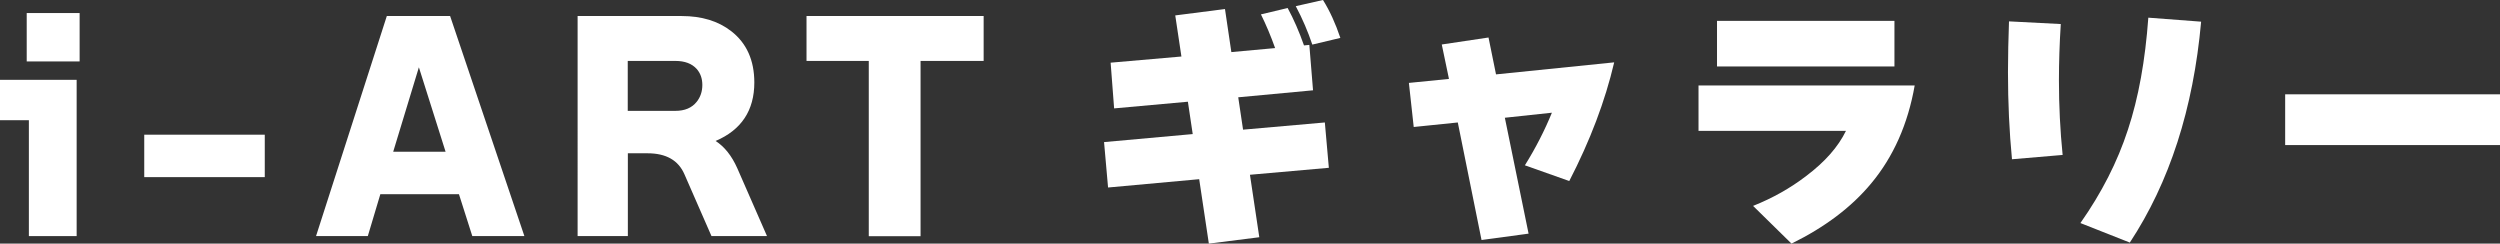
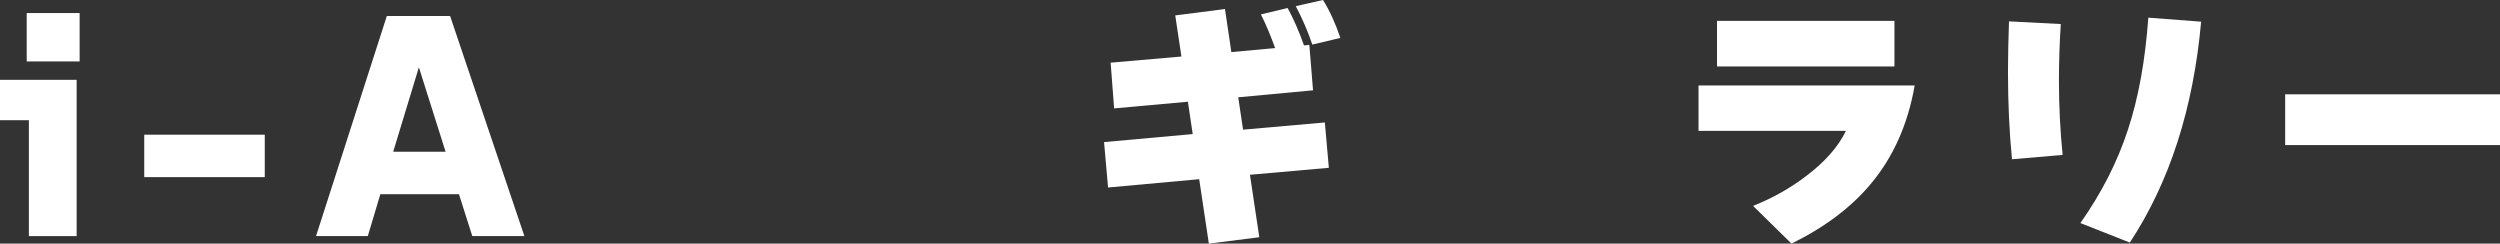
<svg xmlns="http://www.w3.org/2000/svg" id="_レイヤー_2" data-name="レイヤー 2" viewBox="0 0 243.33 23.71">
  <rect x="0" y="0" width="243.33" height="23.71" fill="#333333" stroke="none" />
  <defs>
    <style>
      .cls-1 {
        fill: #fff;
      }
    </style>
  </defs>
  <g id="PC">
    <g id="gallery">
      <g>
        <path class="cls-1" d="M7.46,22.98H2.81v-11.28H0v-3.93h7.46v15.21ZM7.75,5.98H2.6V1.27h5.15v4.71Z" />
        <path class="cls-1" d="M25.77,17.24h-11.73v-4.13h11.73v4.13Z" />
        <path class="cls-1" d="M51.04,22.98h-5.07l-1.3-4.08h-7.65l-1.22,4.08h-5.04L37.65,1.56h6.16l7.23,21.42ZM43.37,14.77l-2.6-8.22-2.5,8.22h5.1Z" />
-         <path class="cls-1" d="M74.63,22.98h-5.38l-2.63-6.01c-.59-1.37-1.79-2.05-3.59-2.05h-1.92v8.06h-4.89V1.56h10.12c1.96,0,3.57.49,4.84,1.48,1.49,1.16,2.24,2.83,2.24,4.99,0,2.72-1.26,4.62-3.77,5.69.87.56,1.57,1.44,2.11,2.65l2.89,6.6ZM68.36,8.27c0-.62-.18-1.14-.55-1.56-.47-.52-1.16-.78-2.08-.78h-4.63v4.86h4.63c.92,0,1.61-.29,2.08-.88.36-.45.55-1,.55-1.64Z" />
-         <path class="cls-1" d="M95.74,5.93h-6.14v17.06h-5.04V5.93h-6.06V1.56h17.24v4.37Z" />
        <path class="cls-1" d="M129.36,16.33l-7.7.68.91,6.08-4.91.62-.94-6.27-8.87.81-.39-4.42,8.63-.78-.47-3.15-7.18.65-.34-4.45,6.89-.6-.6-4,4.84-.62.62,4.19,4.26-.39c-.42-1.18-.88-2.27-1.38-3.28l2.6-.62c.59,1.09,1.12,2.3,1.59,3.64l.52-.05.36,4.42-7.28.68.47,3.15,7.96-.7.39,4.42ZM130.46,3.69l-2.73.65c-.42-1.25-.95-2.5-1.61-3.74l2.65-.6c.66,1.06,1.22,2.29,1.69,3.69Z" />
-         <path class="cls-1" d="M157.11,6.08c-.88,3.76-2.34,7.61-4.37,11.54l-4.32-1.53c1.06-1.7,1.93-3.41,2.63-5.12l-4.58.49,2.31,11.28-4.58.62-2.31-11.44-4.29.44-.47-4.29,3.9-.39-.7-3.35,4.55-.68.73,3.59,11.49-1.17Z" />
        <path class="cls-1" d="M186.36,8.32c-.66,3.76-2.07,6.94-4.24,9.54-1.91,2.3-4.49,4.25-7.75,5.85l-3.74-3.67c1.91-.76,3.63-1.73,5.17-2.91,1.82-1.37,3.11-2.83,3.87-4.39h-14.35v-4.42h21.04ZM184.39,6.47h-17.27V2.03h17.27v4.45Z" />
        <path class="cls-1" d="M200.77,15.08l-4.94.42c-.26-2.69-.39-5.51-.39-8.48,0-1.59.04-3.24.1-4.94l5.04.26c-.12,1.89-.18,3.72-.18,5.49,0,2.46.12,4.88.36,7.25ZM214.24,2.11c-.76,8.48-3.08,15.64-6.94,21.5l-4.81-1.9c2.06-2.93,3.61-5.96,4.63-9.1,1.02-3.08,1.68-6.72,1.98-10.89l5.15.39Z" />
        <path class="cls-1" d="M243.33,14.12h-20.91v-4.94h20.91v4.94Z" />
      </g>
    </g>
  </g>
</svg>